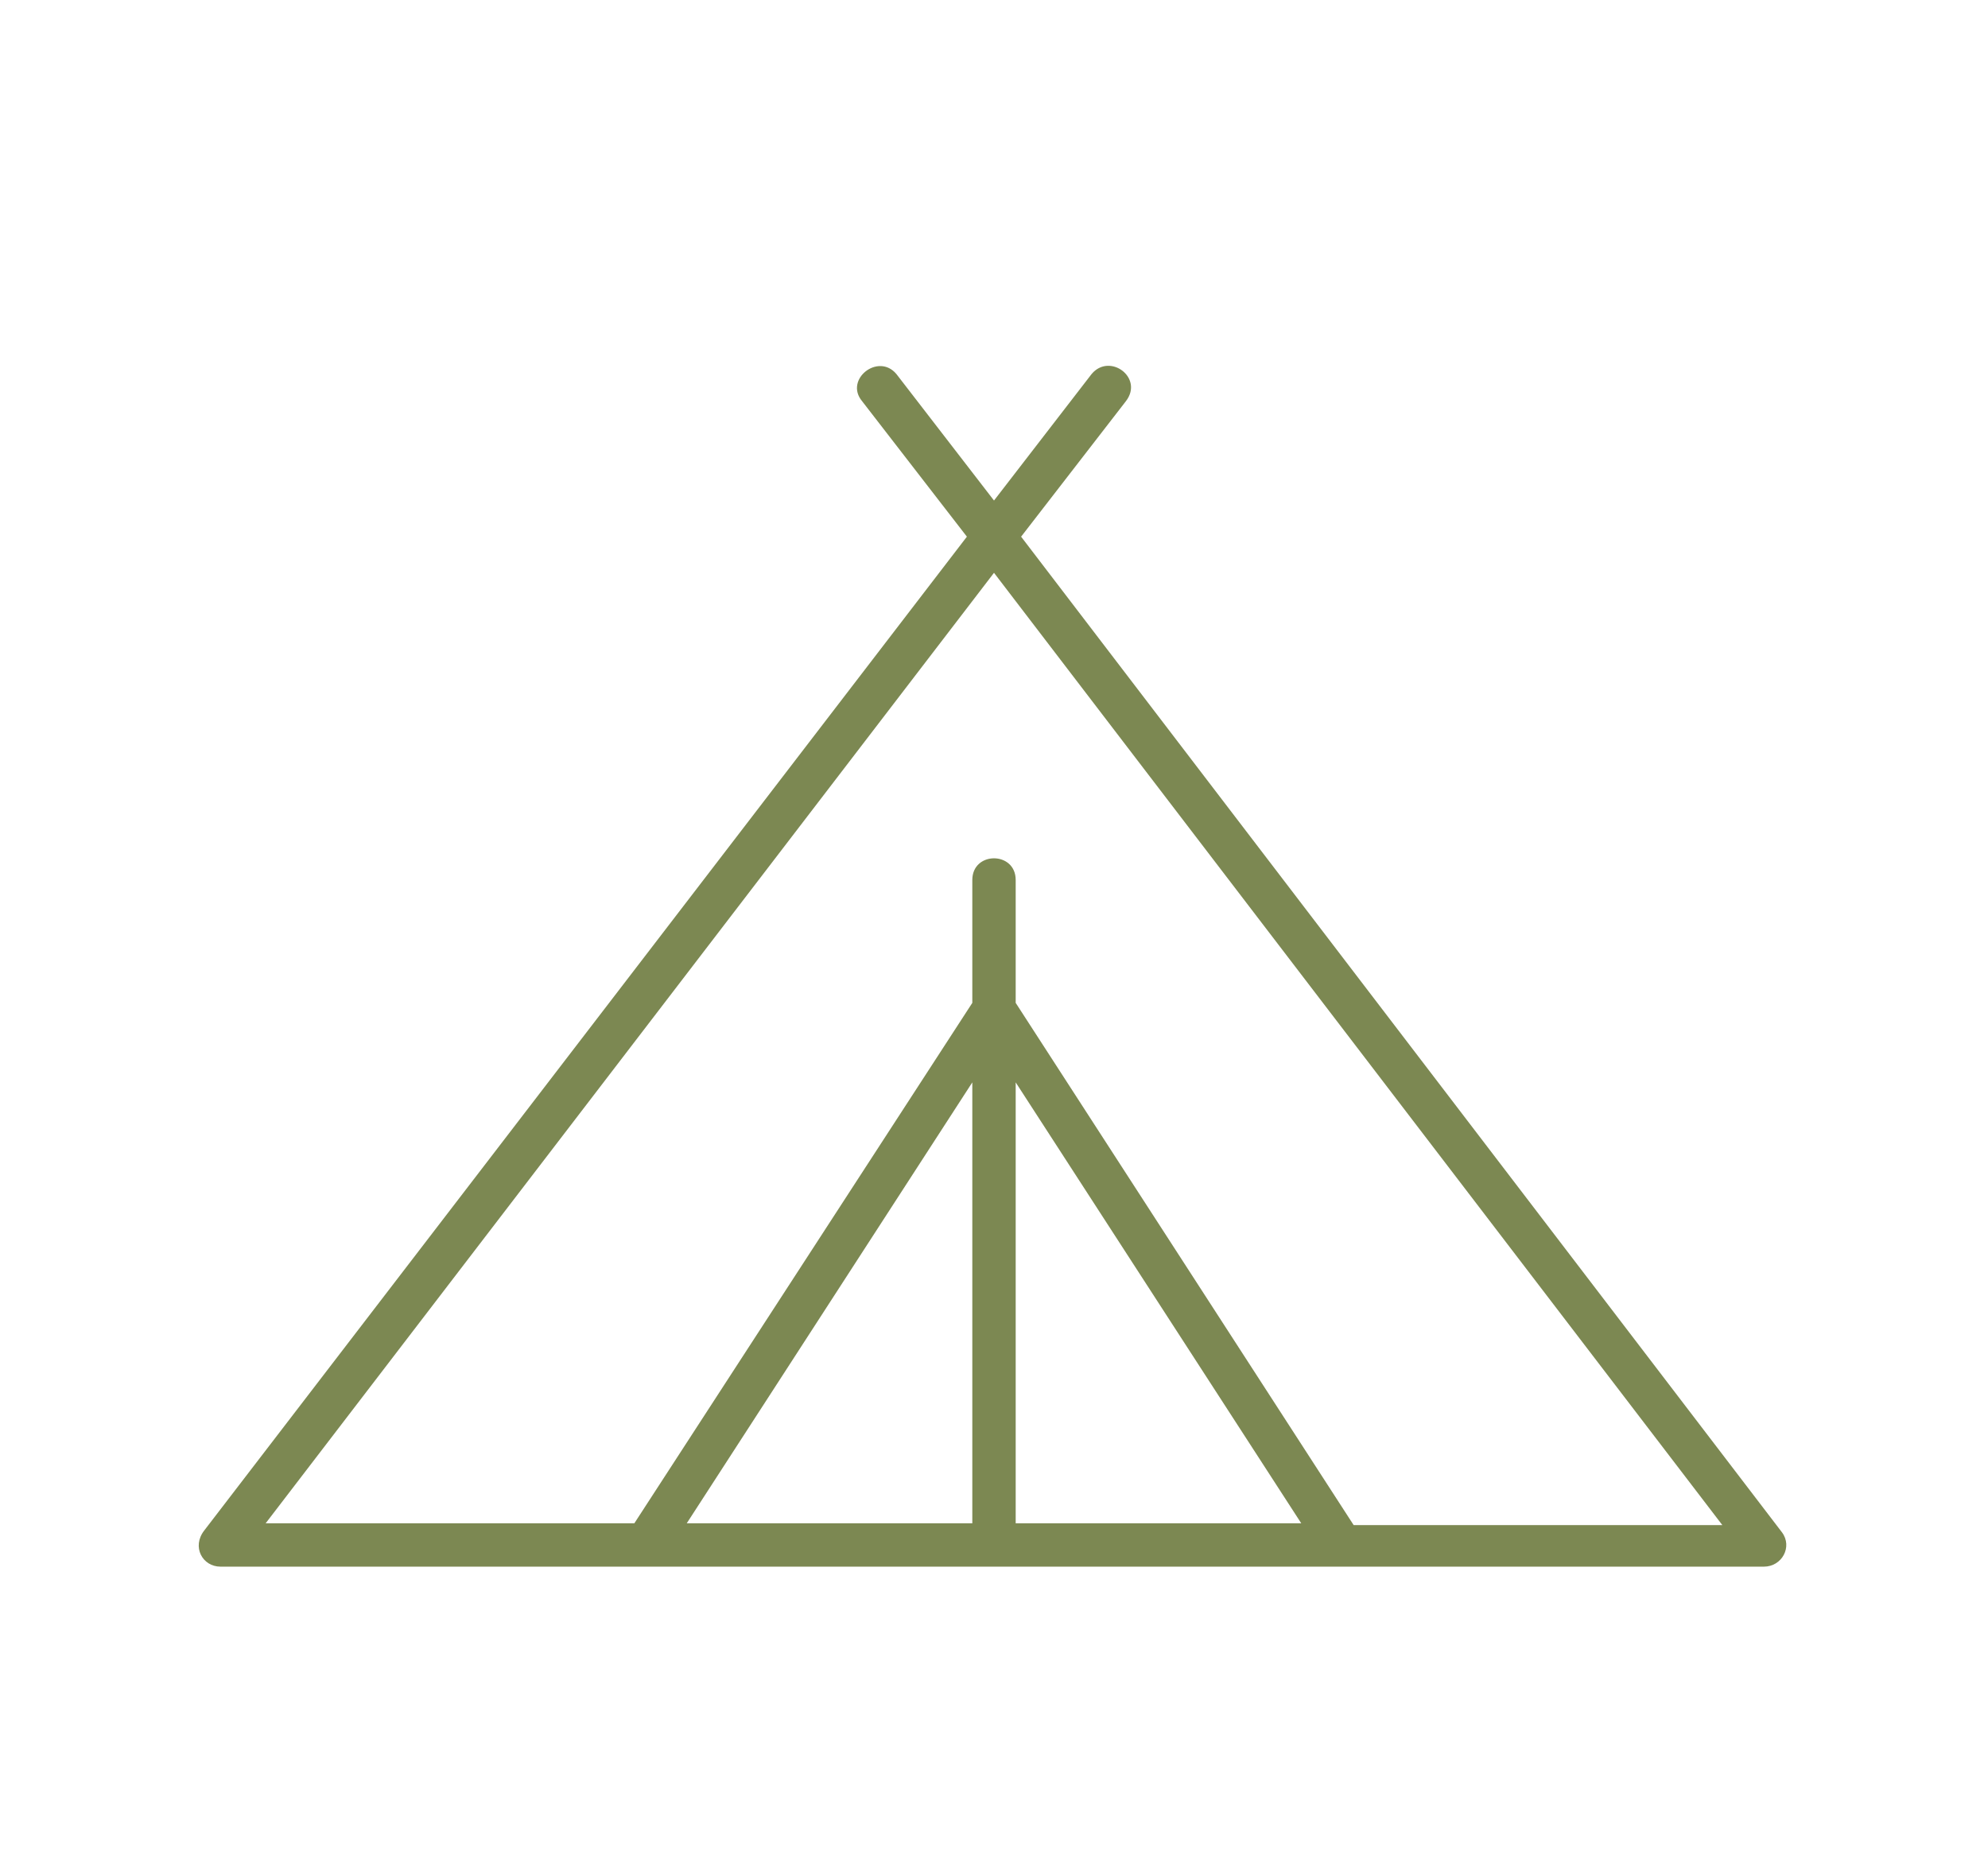
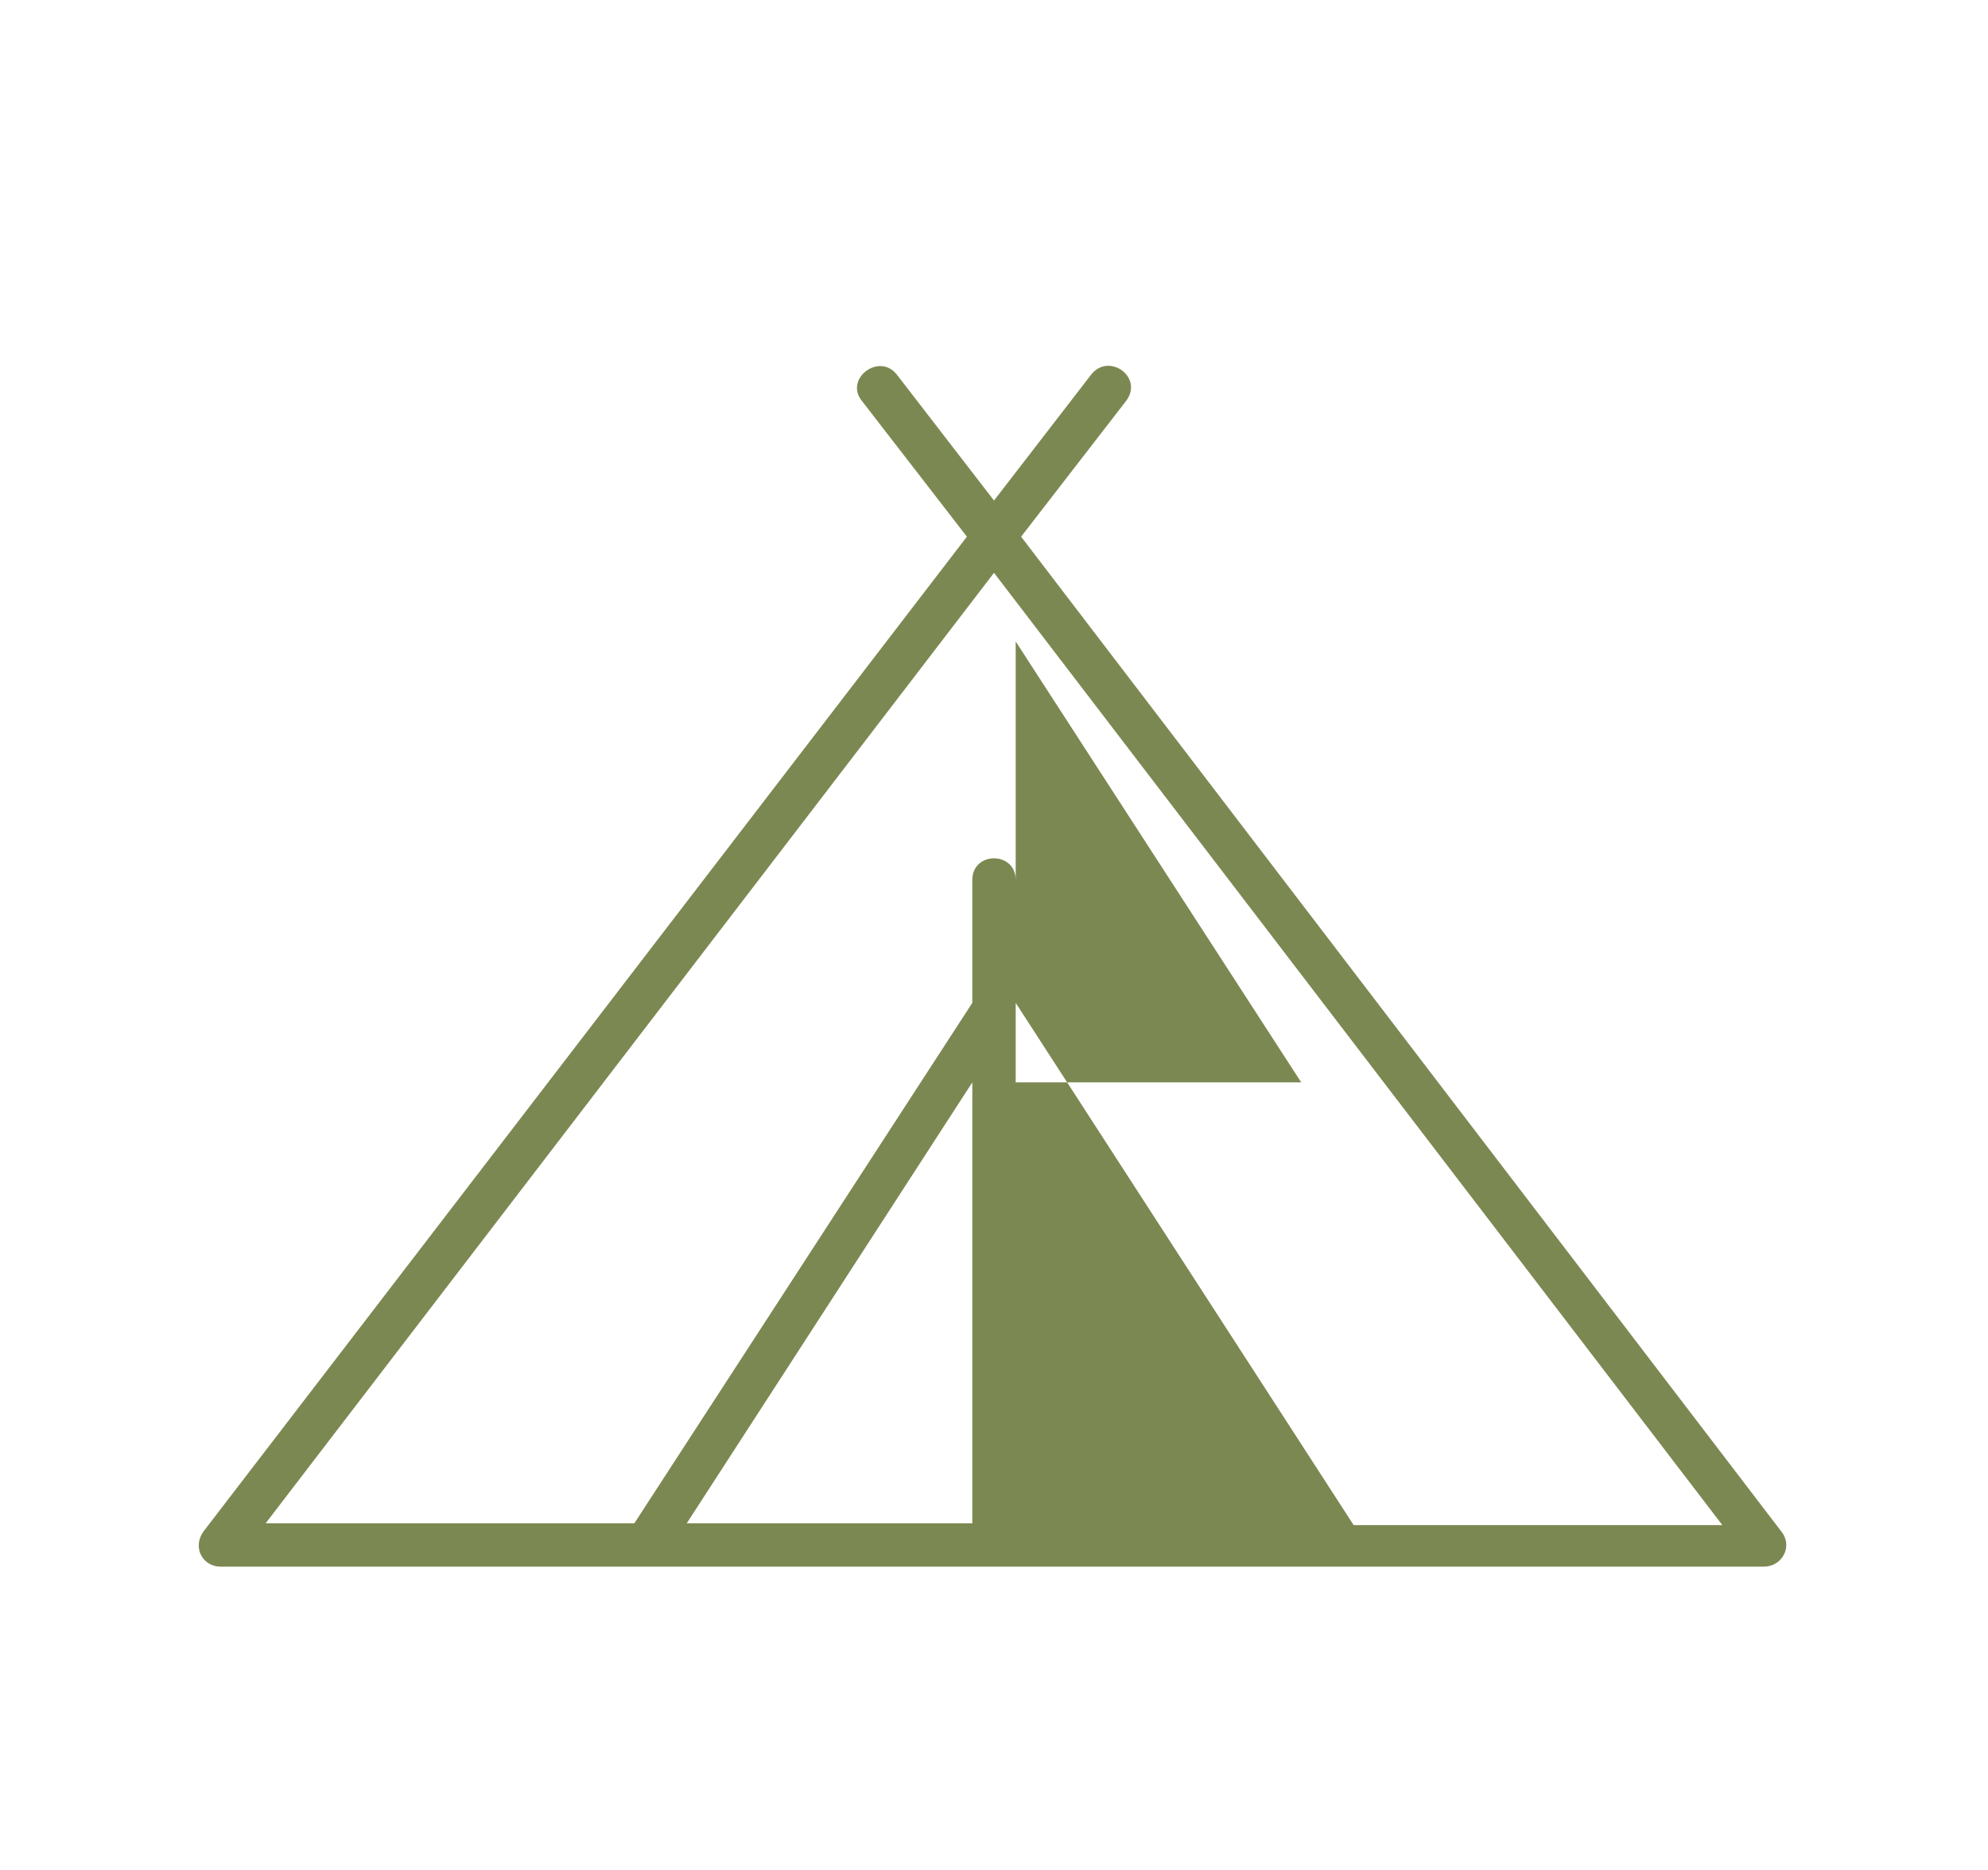
<svg xmlns="http://www.w3.org/2000/svg" id="Calque_1" data-name="Calque 1" version="1.1" viewBox="0 0 110 103.5">
  <defs>
    <style> .cls-1 { fill: #7c8852; fill-rule: evenodd; stroke-width: 0px; } </style>
  </defs>
-   <path class="cls-1" d="M56.5,29.7l42.1,55.1c.6.8,0,1.9-1,1.9h0s-85.4,0-85.4,0c-1,0-1.6-1.1-.9-2L53.5,29.7l-5.8-7.5c-1-1.2.9-2.7,1.9-1.5l5.4,7,5.4-7c1-1.2,2.9.2,1.9,1.5l-5.8,7.5ZM53.8,84.3v-24.4l-15.8,24.4h15.8ZM53.8,55.5v-6.8c0-1.6,2.4-1.6,2.4,0v6.8l18.7,28.9h20.4L55,31.7,14.7,84.3h20.4l18.7-28.8ZM56.2,59.9v24.4h15.8l-15.8-24.4Z" />
+   <path class="cls-1" d="M56.5,29.7l42.1,55.1c.6.8,0,1.9-1,1.9h0s-85.4,0-85.4,0c-1,0-1.6-1.1-.9-2L53.5,29.7l-5.8-7.5c-1-1.2.9-2.7,1.9-1.5l5.4,7,5.4-7c1-1.2,2.9.2,1.9,1.5l-5.8,7.5ZM53.8,84.3v-24.4l-15.8,24.4h15.8ZM53.8,55.5v-6.8c0-1.6,2.4-1.6,2.4,0v6.8l18.7,28.9h20.4L55,31.7,14.7,84.3h20.4l18.7-28.8ZM56.2,59.9h15.8l-15.8-24.4Z" />
</svg>